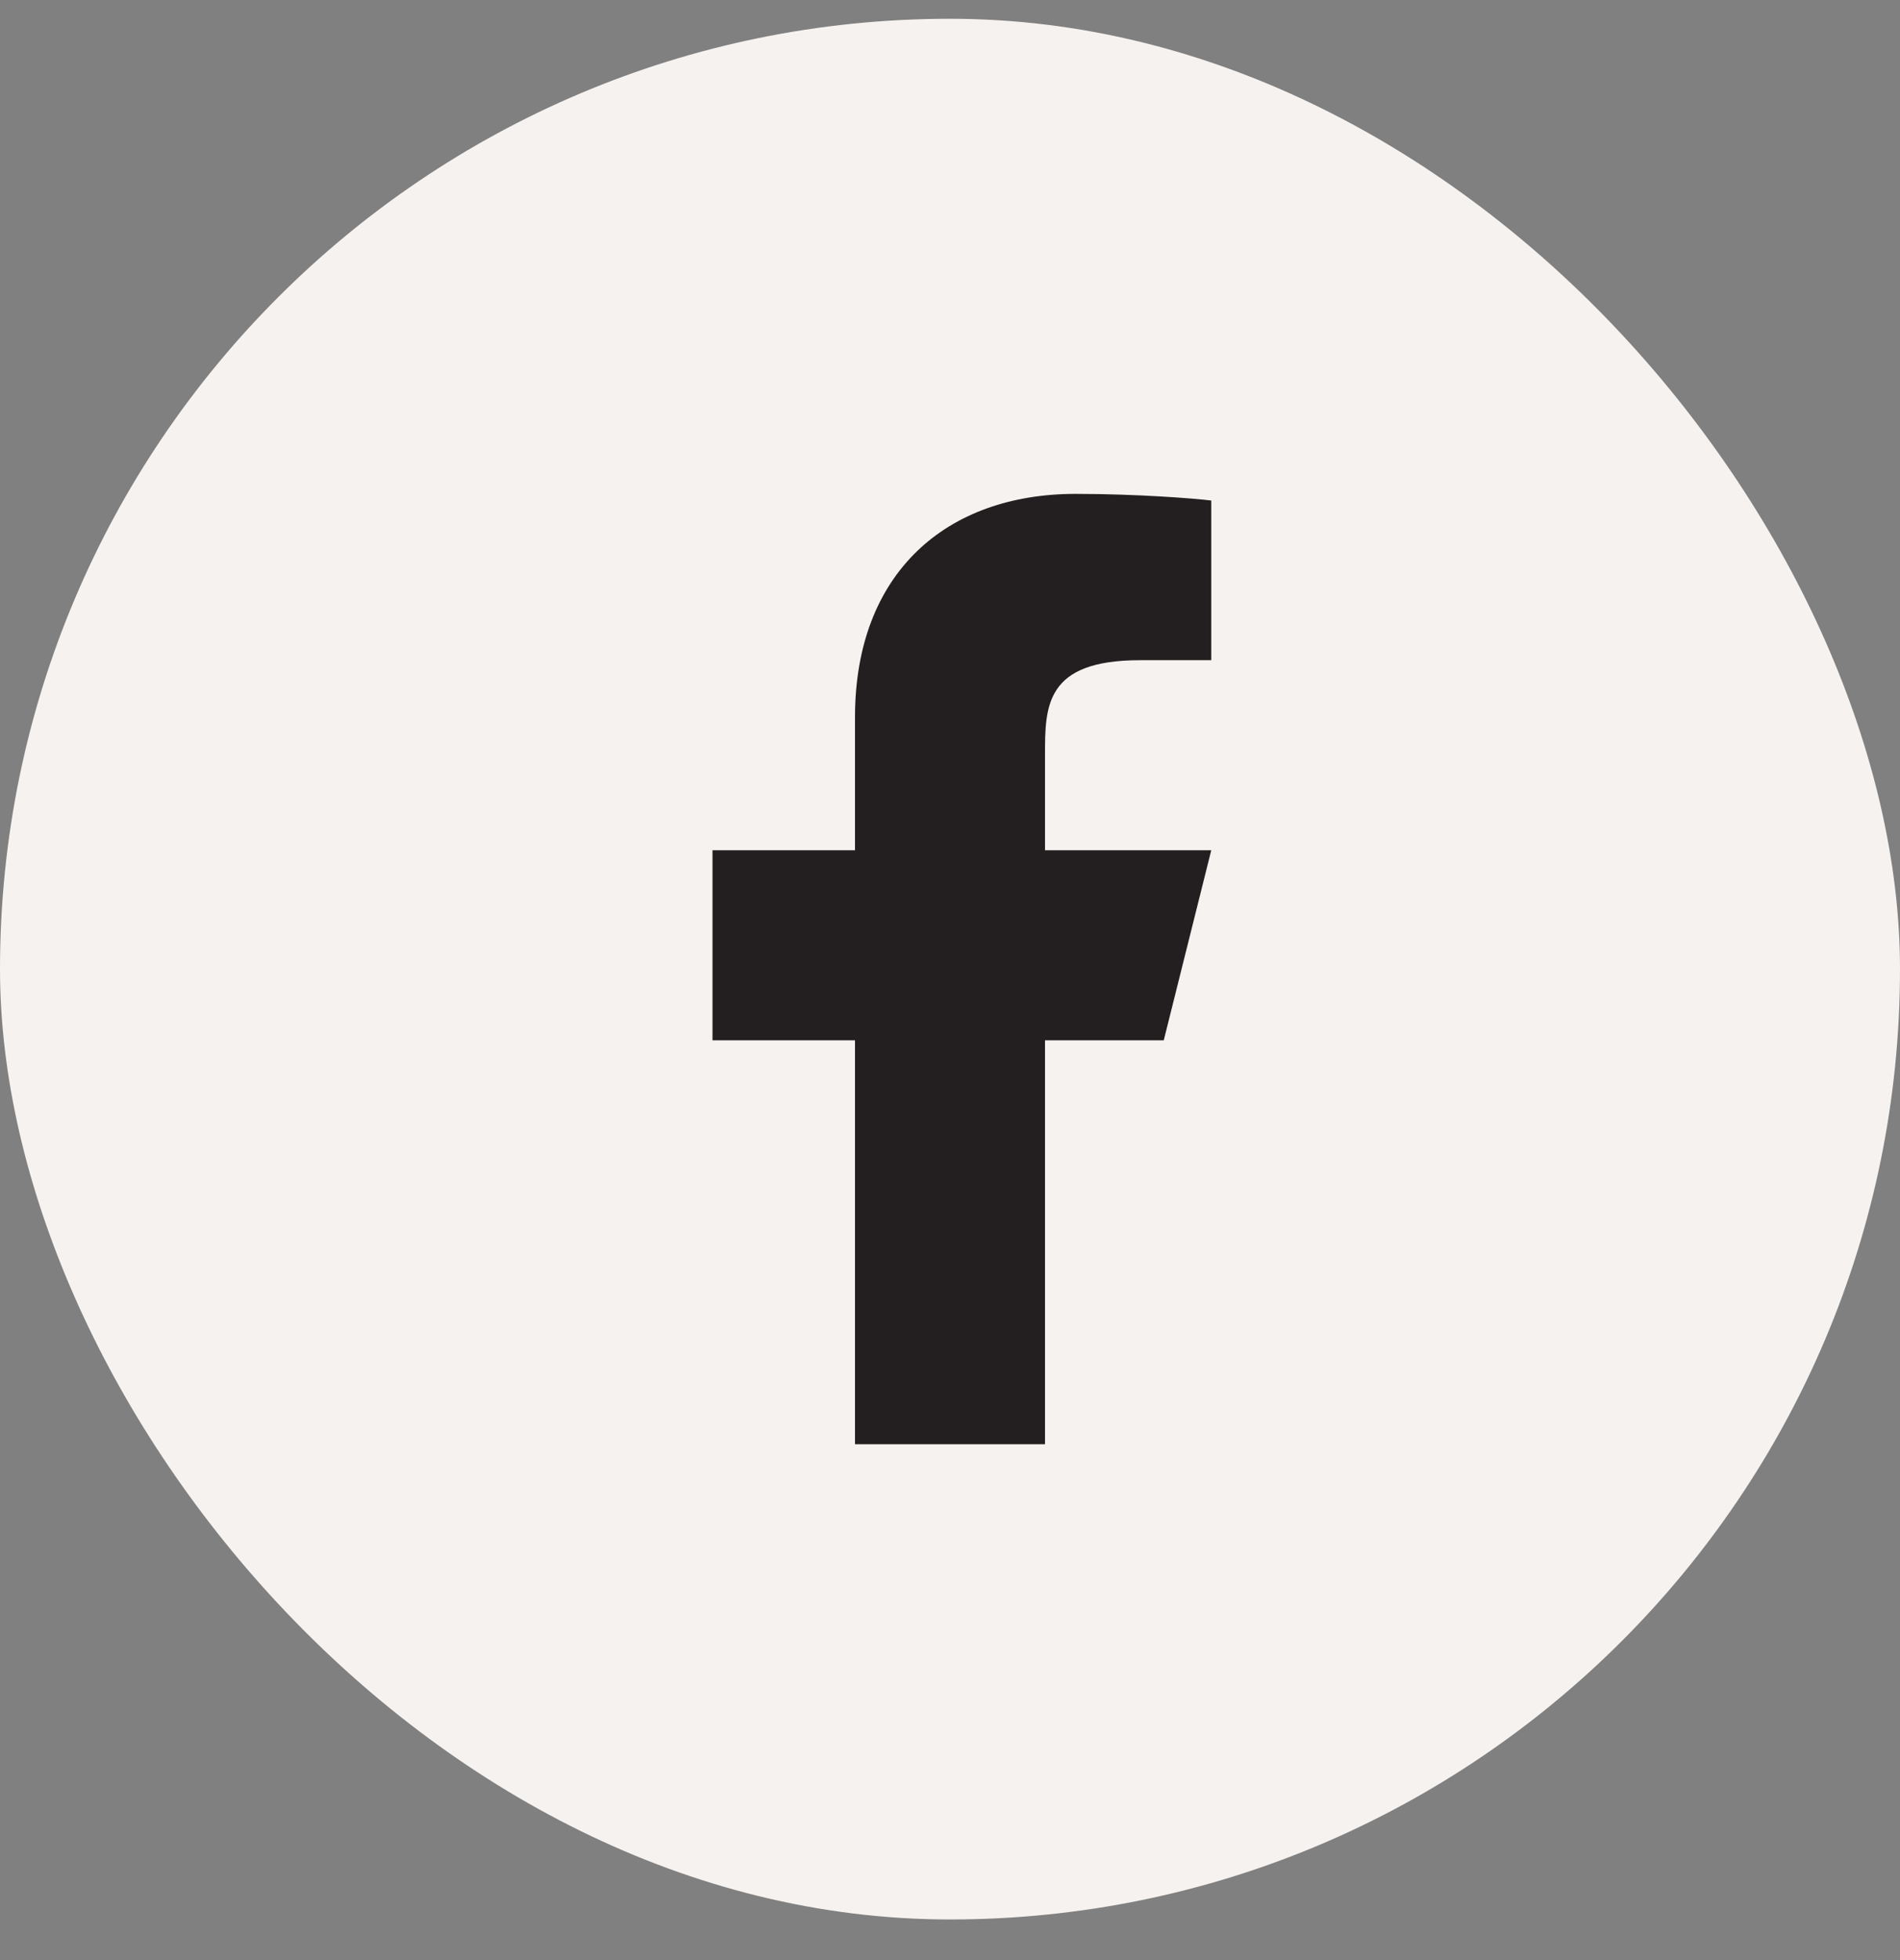
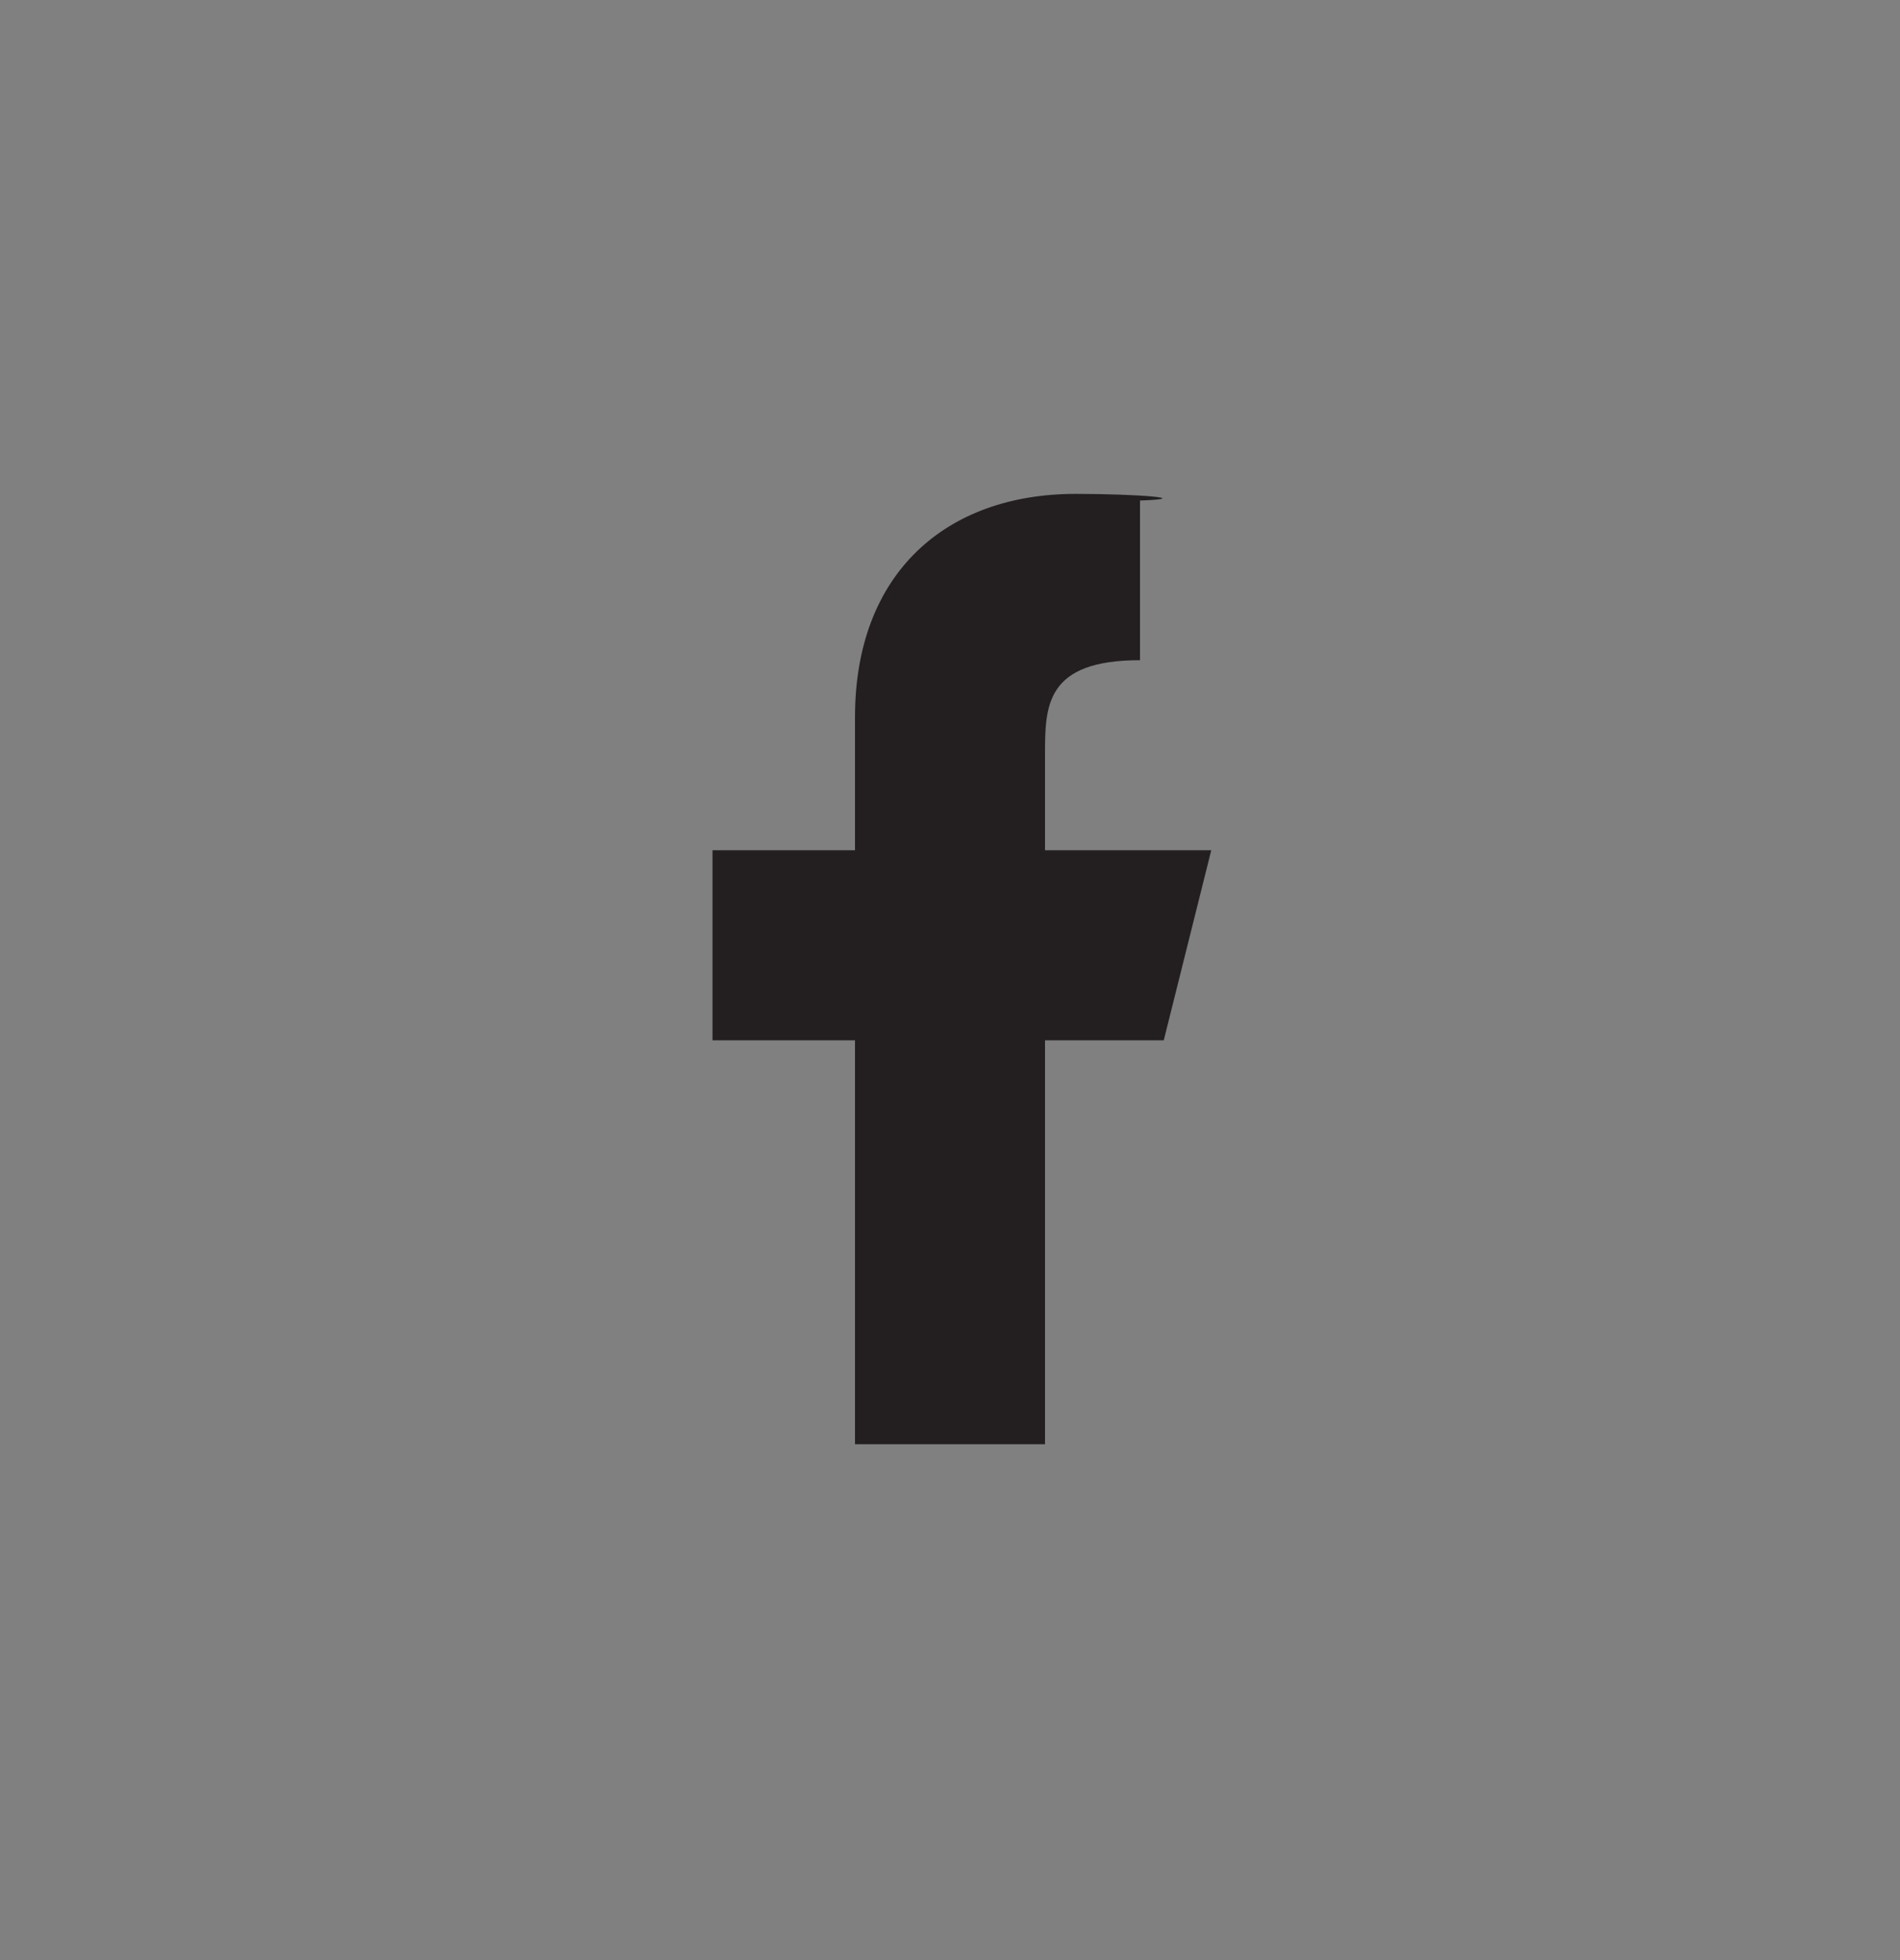
<svg xmlns="http://www.w3.org/2000/svg" width="32" height="33" viewBox="0 0 32 33" fill="none">
  <rect x="0" y="0" width="32" height="33" fill="#808080" stroke="none" />
-   <rect y="0.316" width="32" height="32" rx="16" fill="#F6F2EF" />
-   <path d="M17.6 17.515H19.6L20.4 14.315H17.6V12.715C17.6 11.891 17.6 11.115 19.2 11.115H20.4V8.427C20.139 8.393 19.154 8.315 18.114 8.315C15.942 8.315 14.4 9.641 14.4 12.075V14.315H12V17.515H14.4V24.315H17.6V17.515Z" fill="#231F20" />
+   <path d="M17.6 17.515H19.6L20.4 14.315H17.6V12.715C17.6 11.891 17.6 11.115 19.2 11.115V8.427C20.139 8.393 19.154 8.315 18.114 8.315C15.942 8.315 14.4 9.641 14.4 12.075V14.315H12V17.515H14.4V24.315H17.6V17.515Z" fill="#231F20" />
</svg>